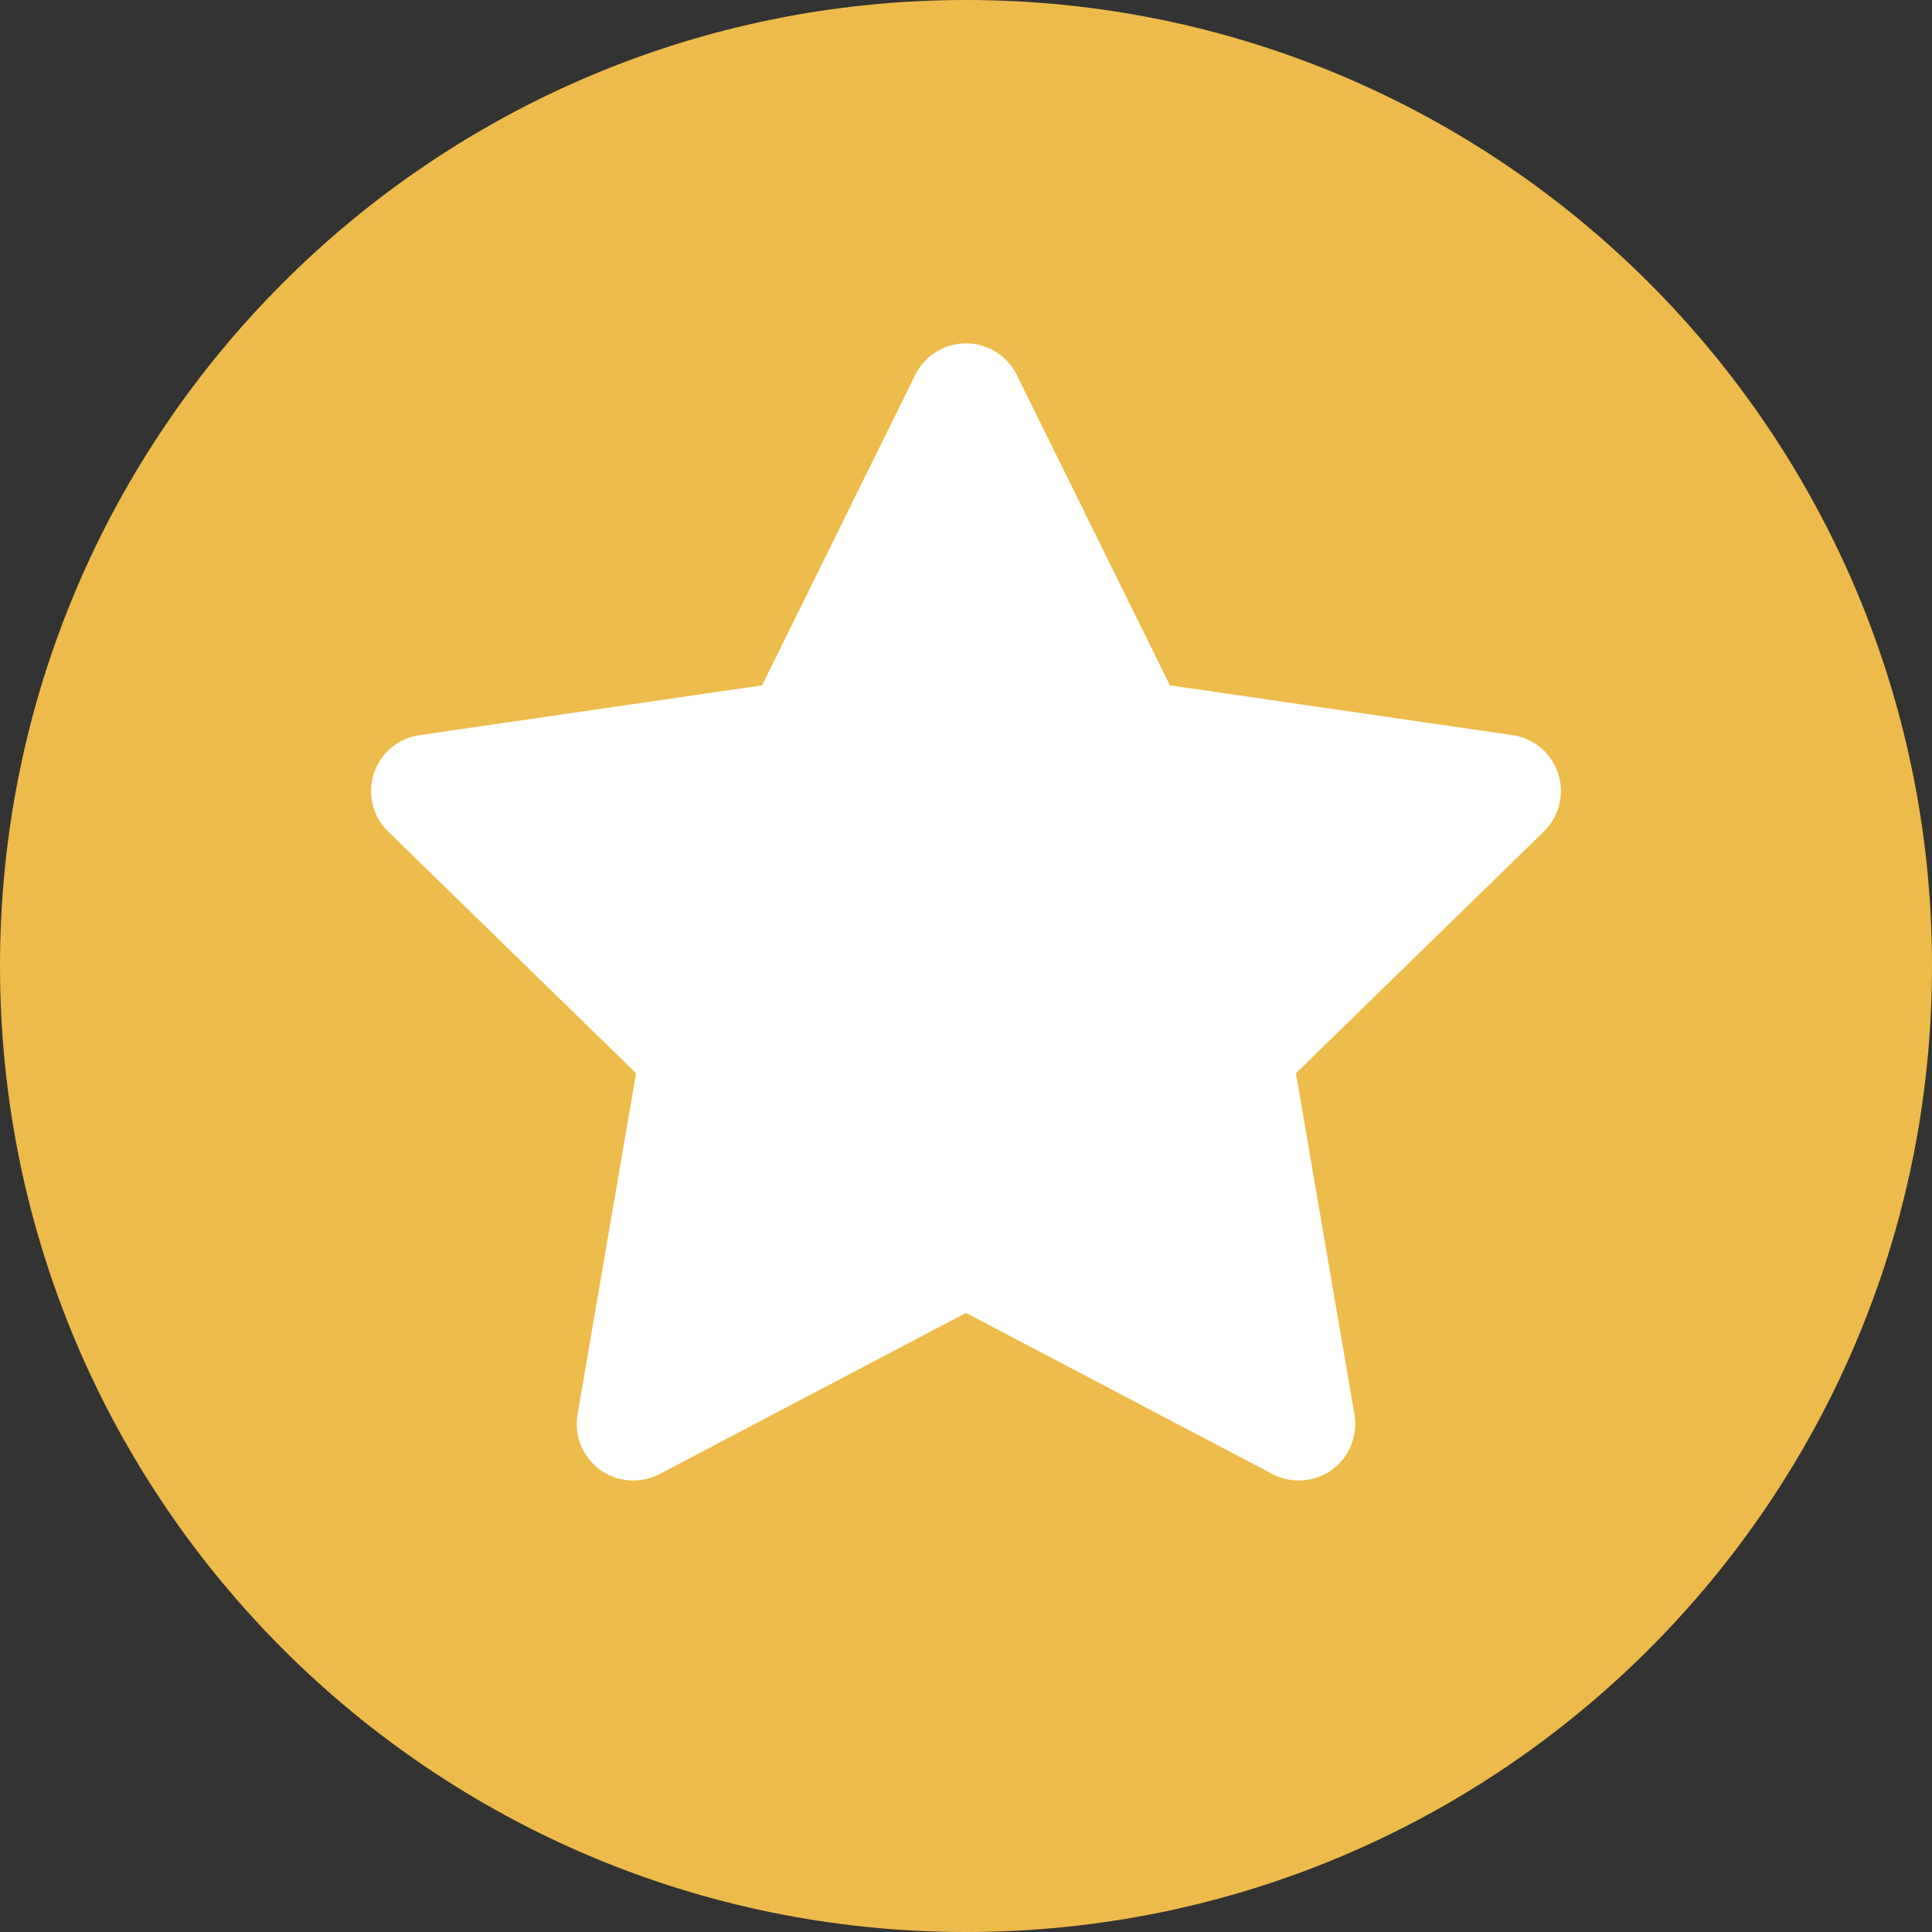
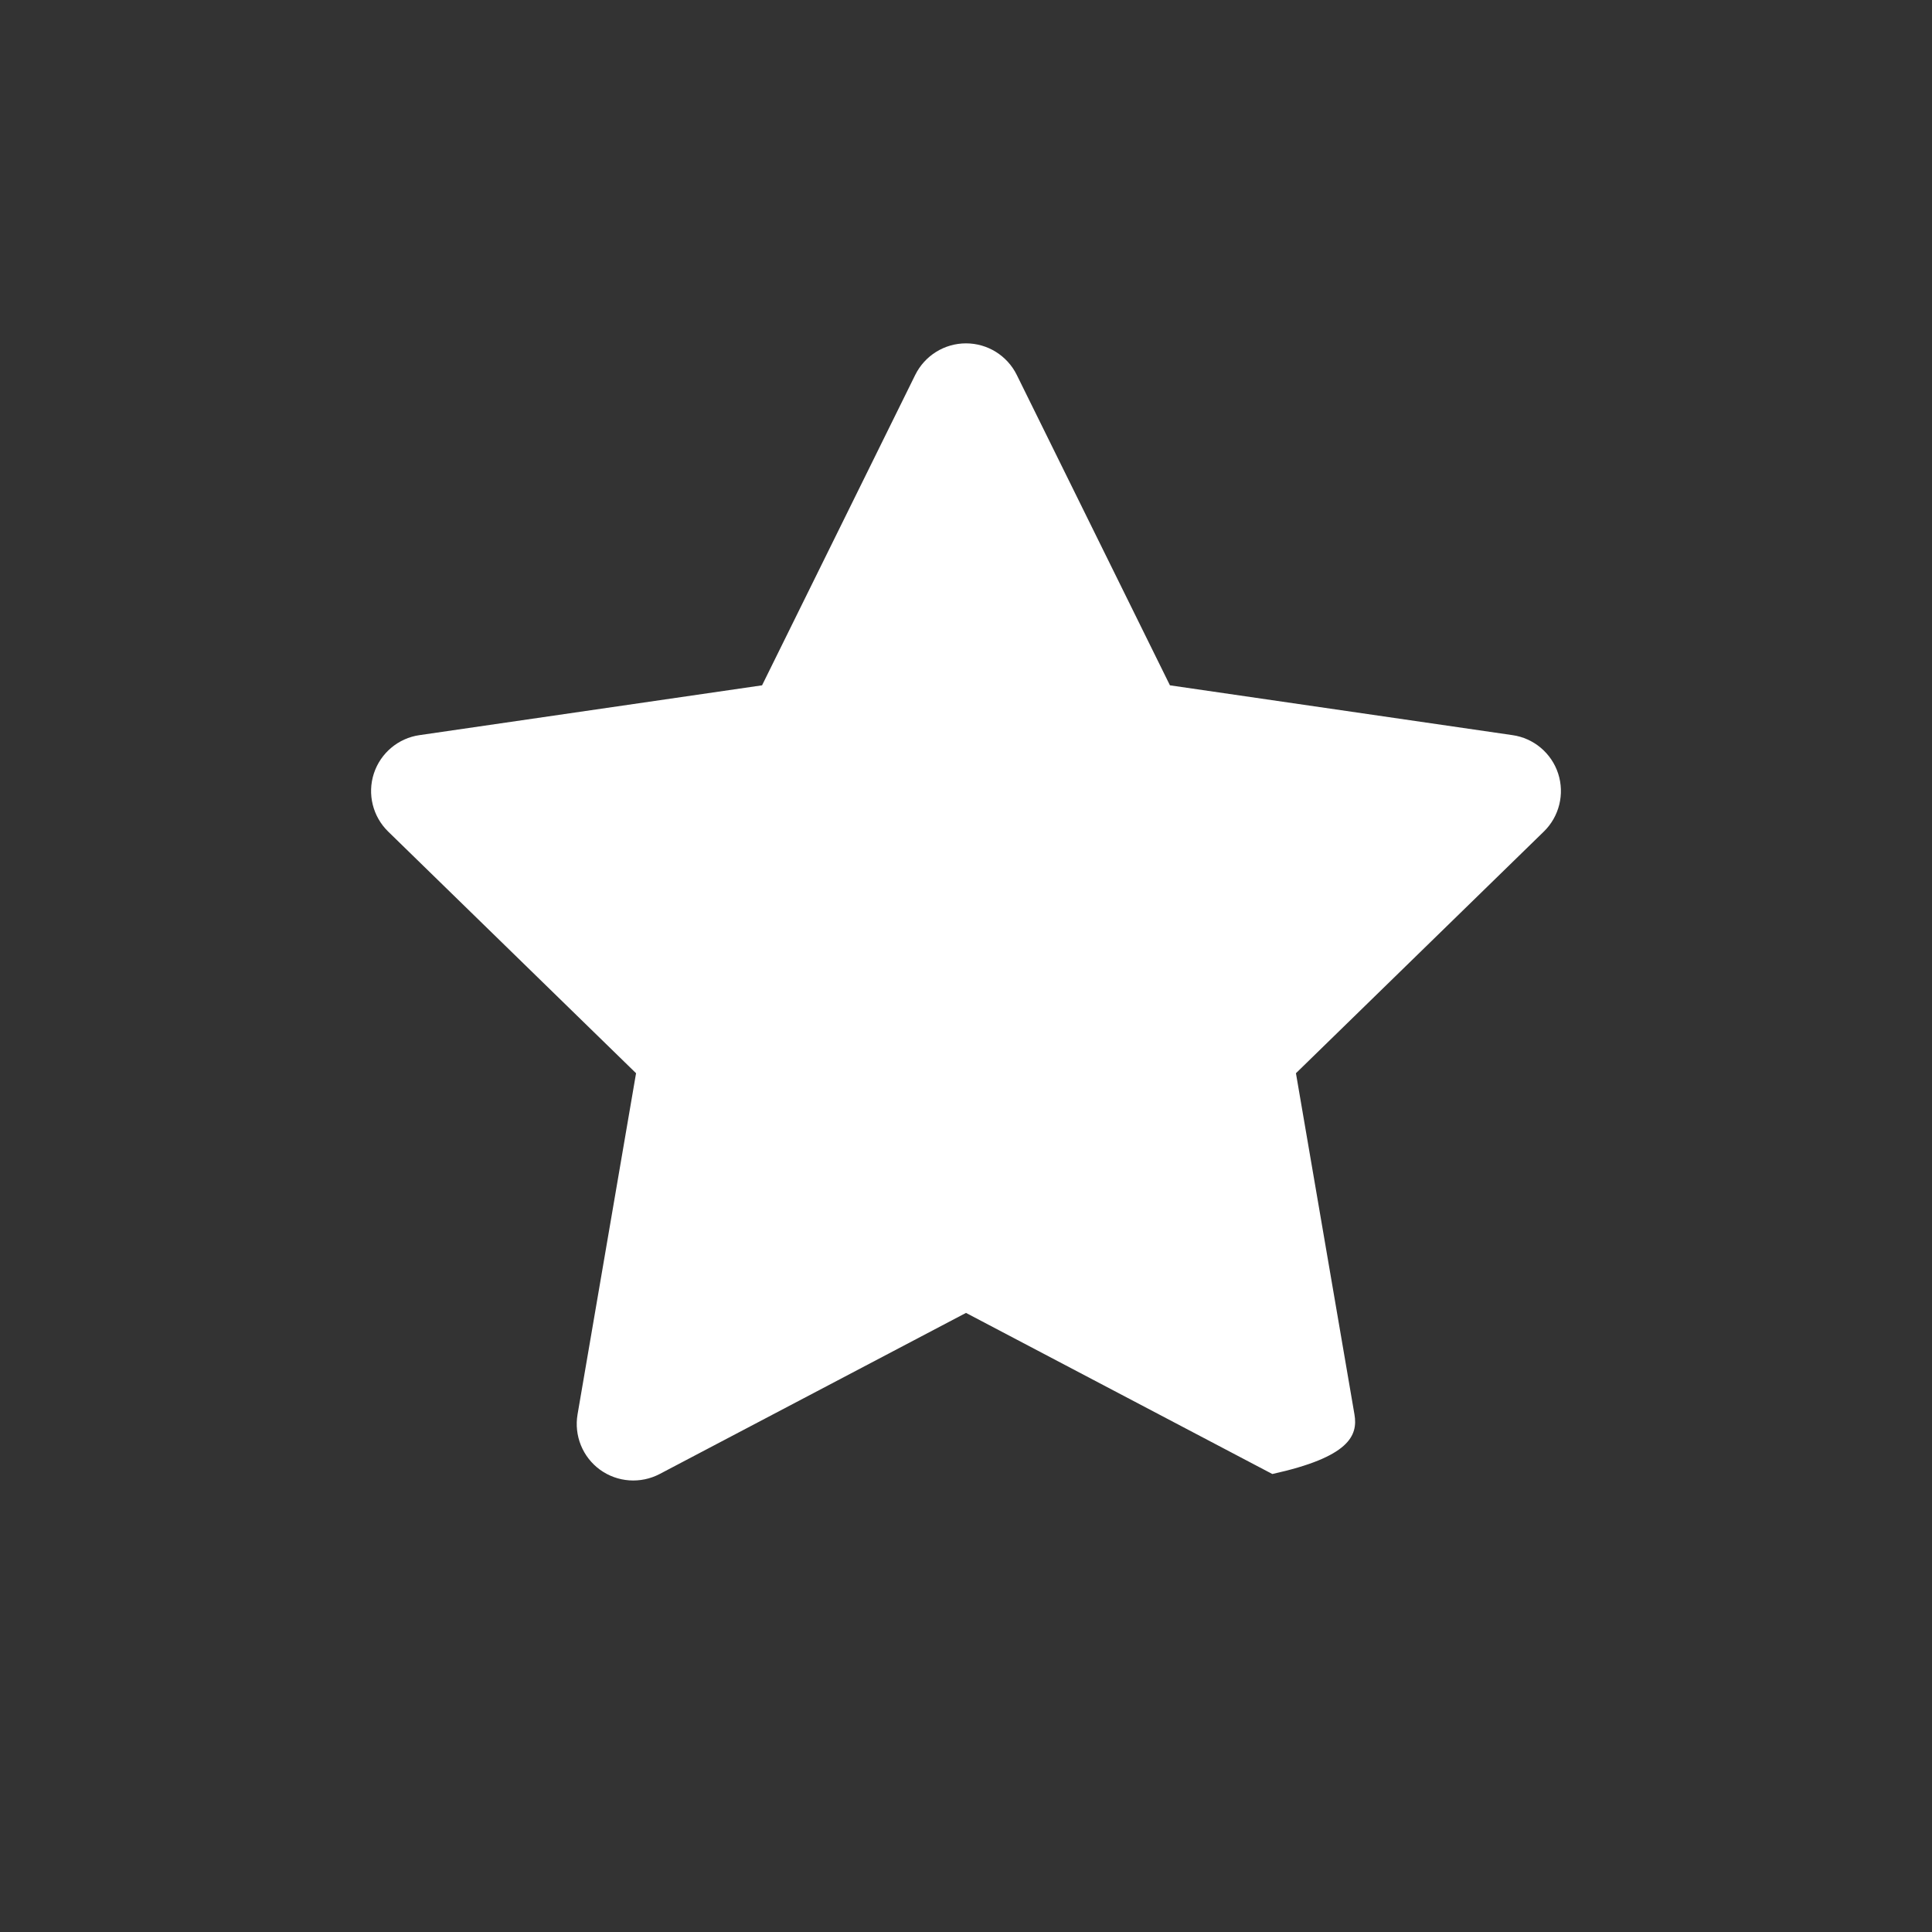
<svg xmlns="http://www.w3.org/2000/svg" width="18" height="18" viewBox="0 0 18 18" fill="none">
  <rect x="0" y="0" width="18" height="18" fill="#333333" stroke="none" />
  <g clip-path="url(#clip0_46_592)">
-     <path d="M9 18C13.971 18 18 13.971 18 9C18 4.029 13.971 0 9 0C4.029 0 0 4.029 0 9C0 13.971 4.029 18 9 18Z" fill="#EDBB4A" />
-     <path d="M14.517 7.207C14.455 7.017 14.29 6.877 14.091 6.849L10.9 6.385L9.473 3.493C9.384 3.313 9.201 3.199 9 3.199C8.799 3.199 8.616 3.313 8.527 3.493L7.1 6.385L3.909 6.849C3.71 6.877 3.545 7.017 3.483 7.207C3.421 7.398 3.473 7.608 3.617 7.748L5.926 9.999L5.381 13.177C5.347 13.375 5.428 13.575 5.59 13.693C5.753 13.811 5.968 13.826 6.146 13.733L9 12.232L11.854 13.733C12.033 13.827 12.248 13.81 12.41 13.693C12.572 13.575 12.653 13.375 12.619 13.177L12.074 9.999L14.383 7.748C14.527 7.608 14.579 7.398 14.517 7.207Z" fill="white" />
+     <path d="M14.517 7.207C14.455 7.017 14.29 6.877 14.091 6.849L10.9 6.385L9.473 3.493C9.384 3.313 9.201 3.199 9 3.199C8.799 3.199 8.616 3.313 8.527 3.493L7.1 6.385L3.909 6.849C3.71 6.877 3.545 7.017 3.483 7.207C3.421 7.398 3.473 7.608 3.617 7.748L5.926 9.999L5.381 13.177C5.347 13.375 5.428 13.575 5.59 13.693C5.753 13.811 5.968 13.826 6.146 13.733L9 12.232L11.854 13.733C12.572 13.575 12.653 13.375 12.619 13.177L12.074 9.999L14.383 7.748C14.527 7.608 14.579 7.398 14.517 7.207Z" fill="white" />
  </g>
  <defs>
    <clipPath id="clip0_46_592">
      <rect width="18" height="18" fill="white" />
    </clipPath>
  </defs>
</svg>